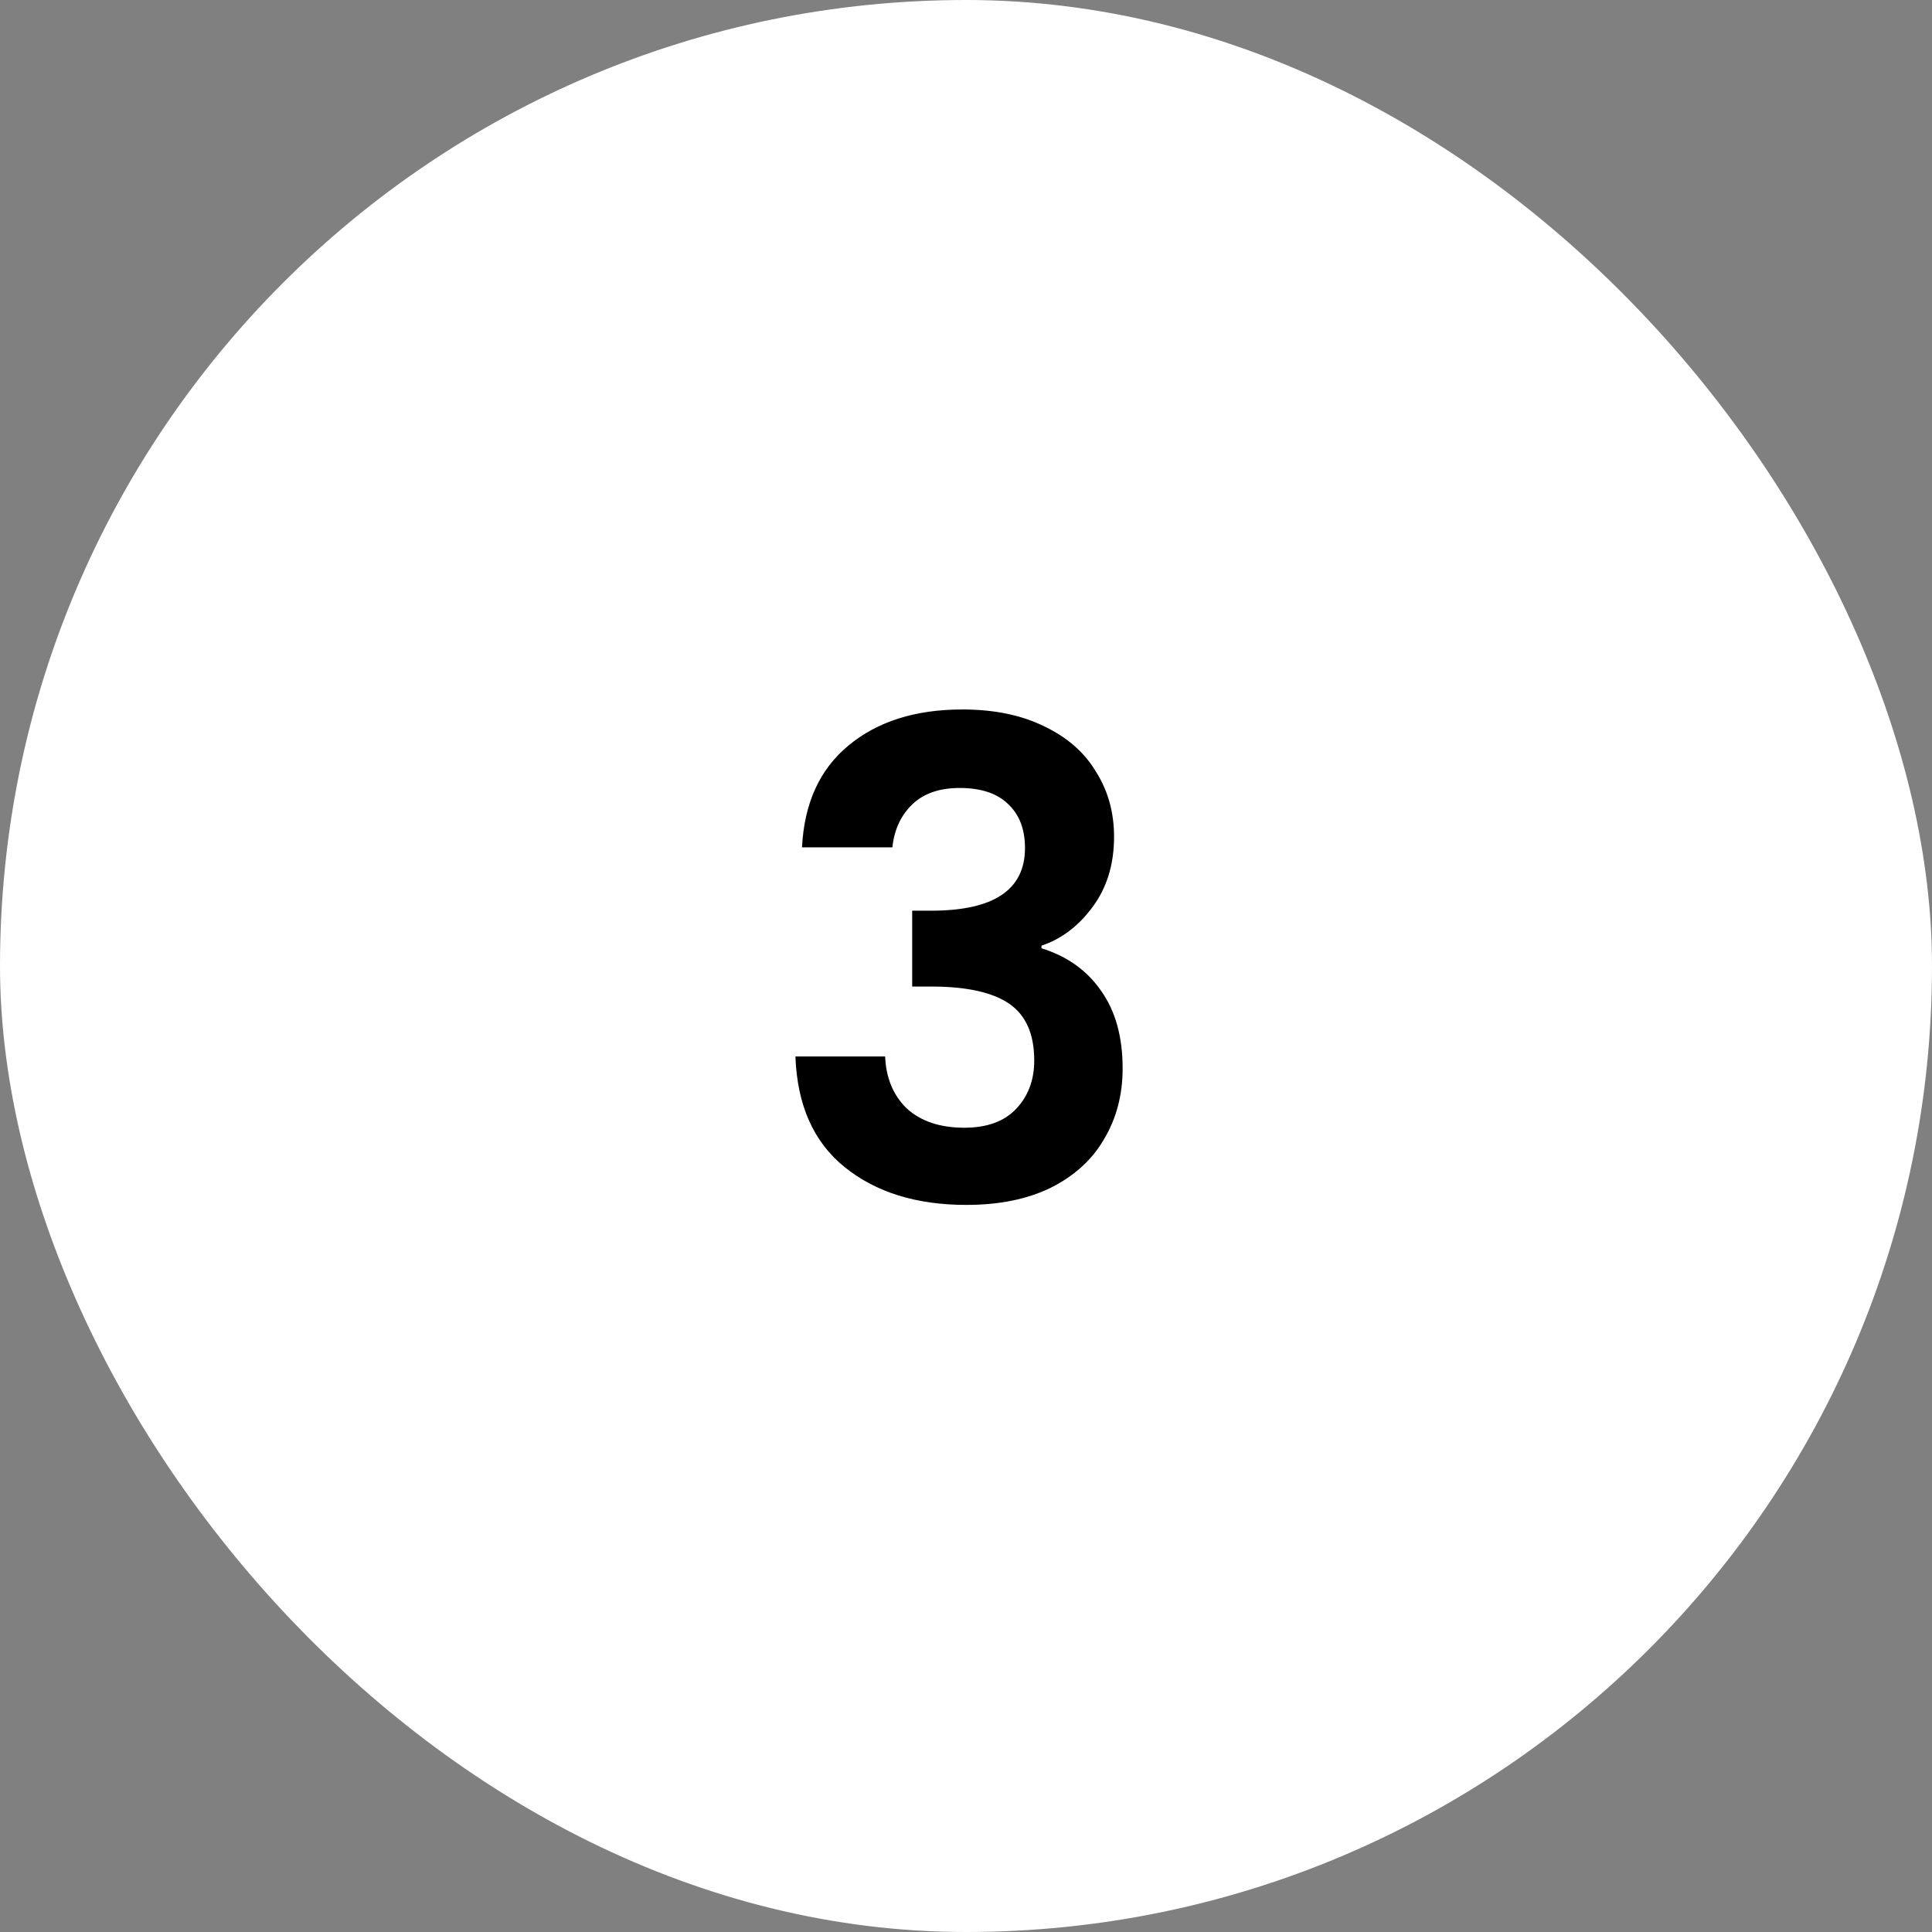
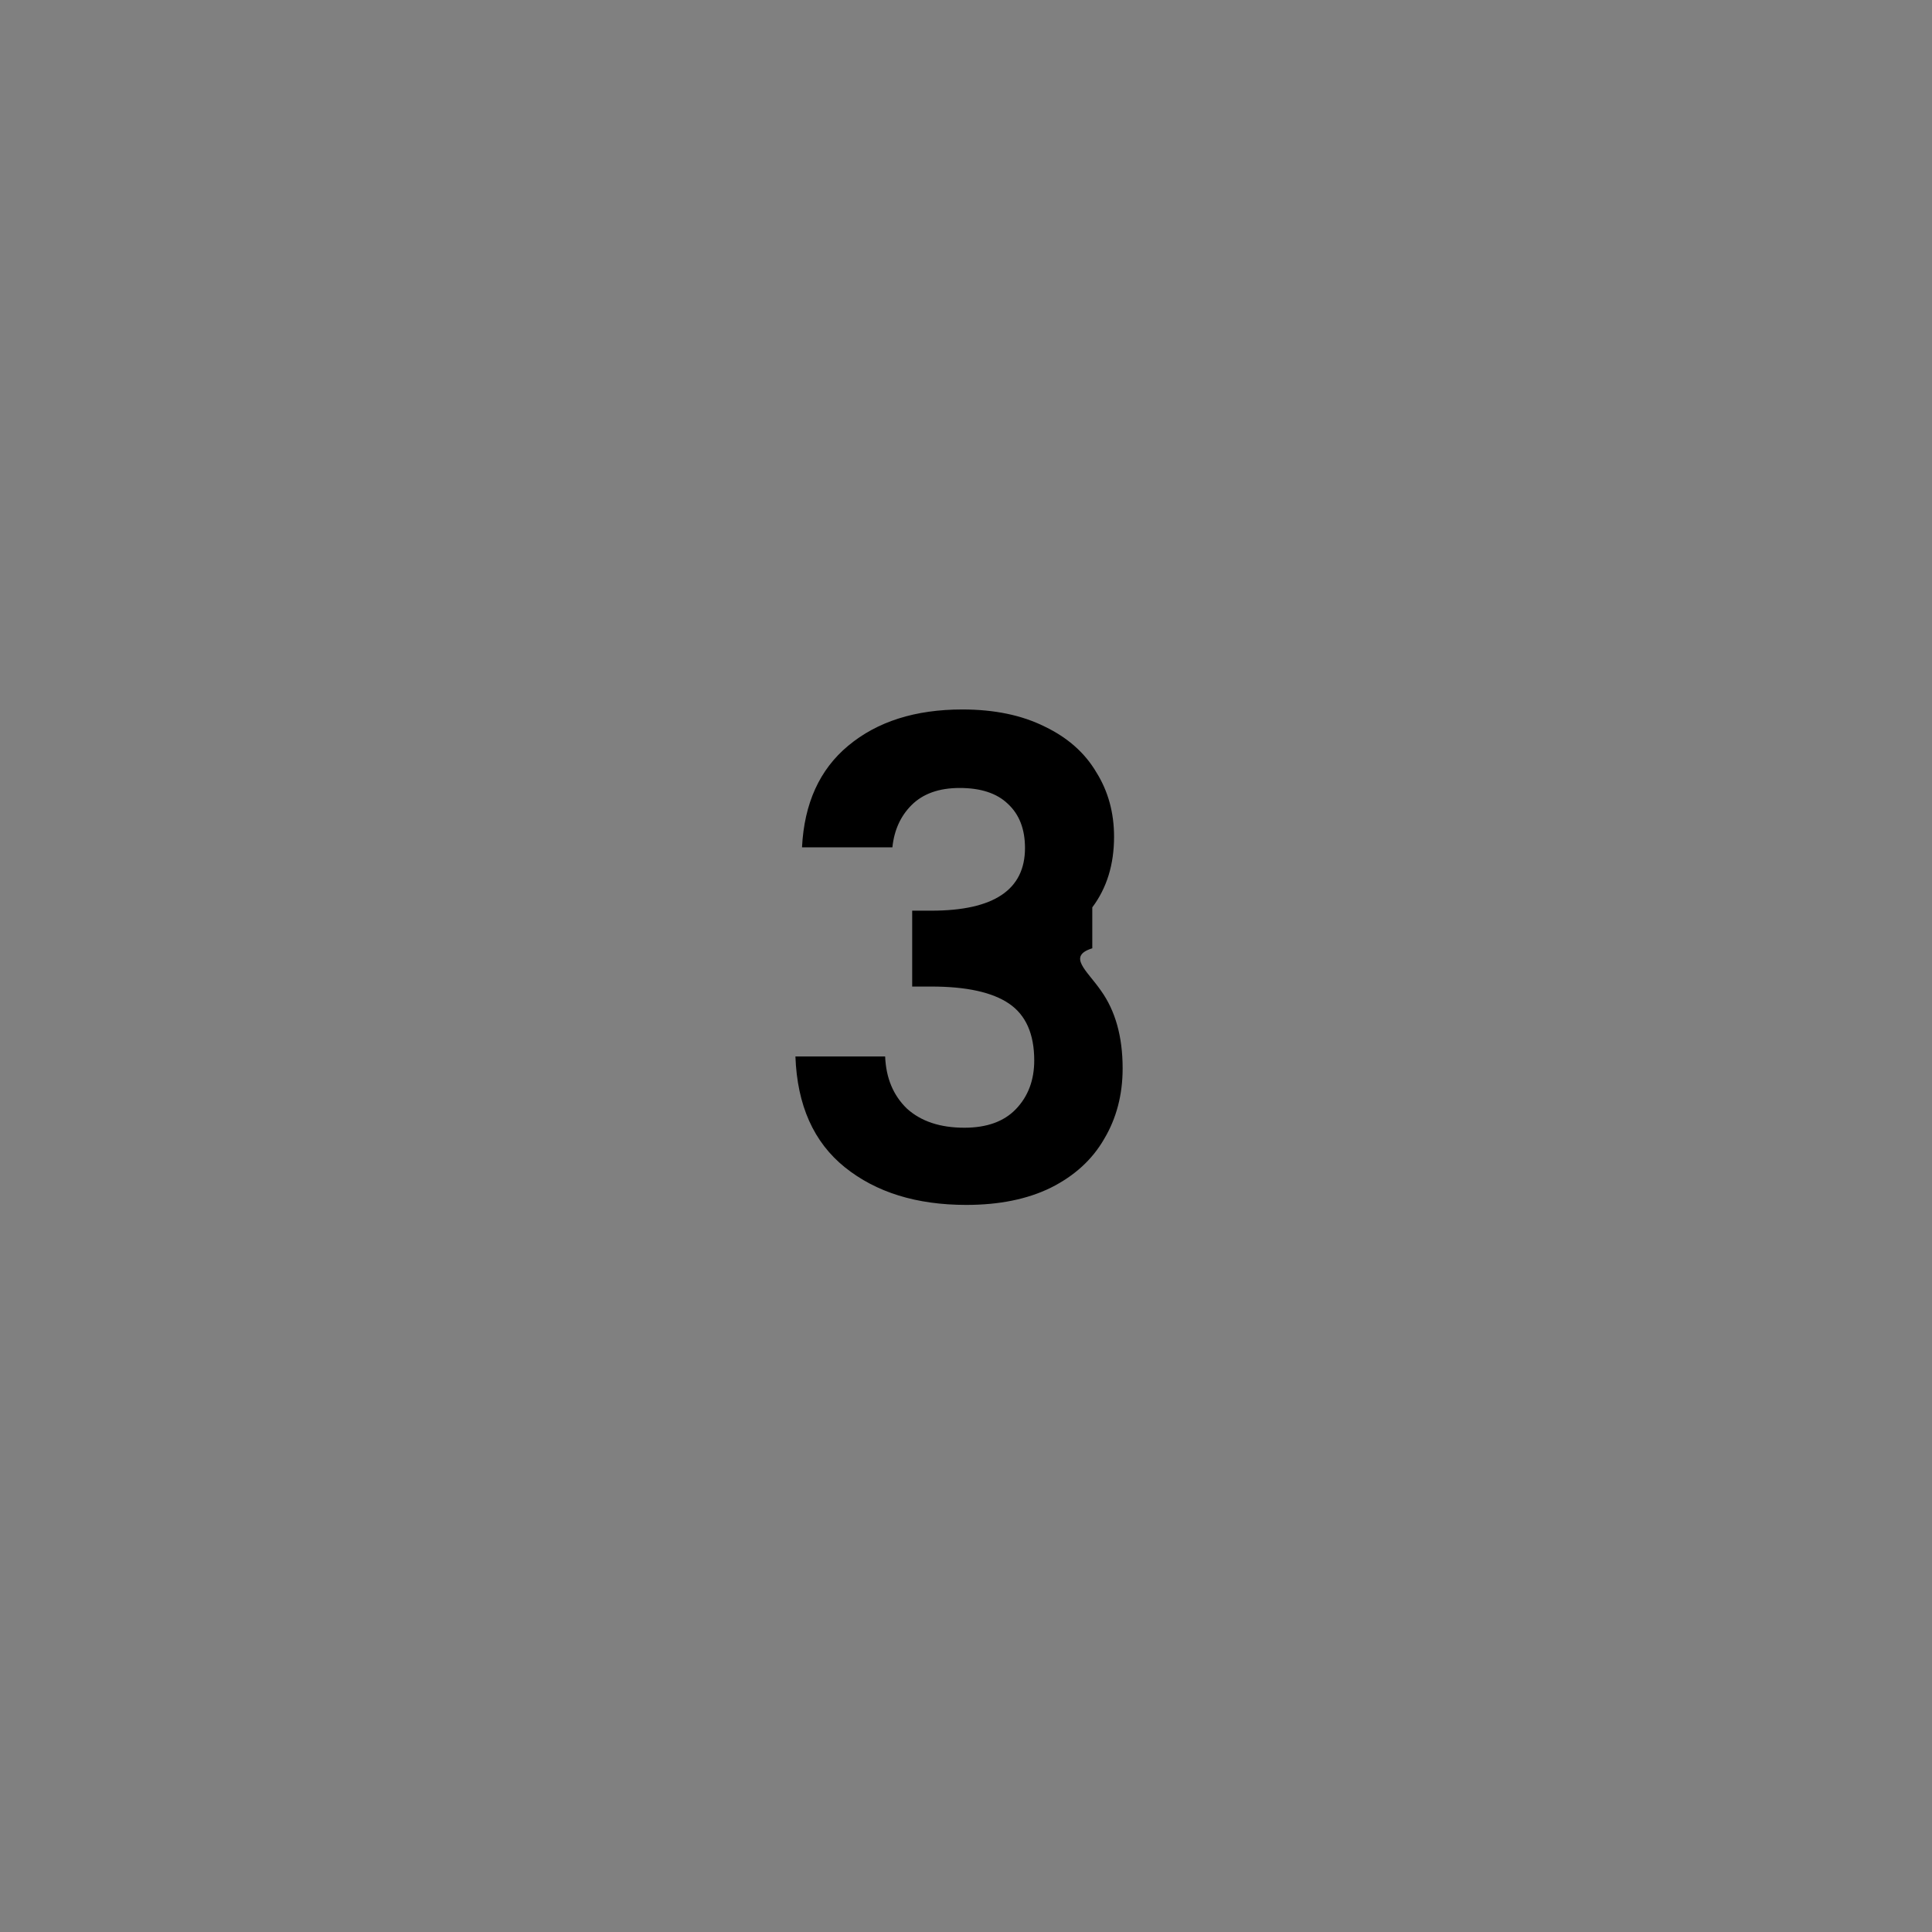
<svg xmlns="http://www.w3.org/2000/svg" width="82" height="82" viewBox="0 0 82 82" fill="none">
  <rect x="0" y="0" width="82" height="82" fill="#808080" stroke="none" />
-   <rect width="82" height="82" rx="41" fill="white" />
-   <path d="M34.04 35.964C34.133 34.097 34.787 32.66 36 31.652C37.232 30.625 38.847 30.112 40.844 30.112C42.207 30.112 43.373 30.355 44.344 30.84C45.315 31.307 46.043 31.951 46.528 32.772C47.032 33.575 47.284 34.489 47.284 35.516C47.284 36.692 46.976 37.691 46.36 38.512C45.763 39.315 45.044 39.856 44.204 40.136V40.248C45.287 40.584 46.127 41.181 46.724 42.04C47.34 42.899 47.648 44 47.648 45.344C47.648 46.464 47.387 47.463 46.864 48.34C46.36 49.217 45.604 49.908 44.596 50.412C43.607 50.897 42.412 51.14 41.012 51.14C38.903 51.14 37.185 50.608 35.86 49.544C34.535 48.48 33.835 46.912 33.76 44.84H37.568C37.605 45.755 37.913 46.492 38.492 47.052C39.089 47.593 39.901 47.864 40.928 47.864C41.88 47.864 42.608 47.603 43.112 47.08C43.635 46.539 43.896 45.848 43.896 45.008C43.896 43.888 43.541 43.085 42.832 42.6C42.123 42.115 41.021 41.872 39.528 41.872H38.716V38.652H39.528C42.179 38.652 43.504 37.765 43.504 35.992C43.504 35.189 43.261 34.564 42.776 34.116C42.309 33.668 41.628 33.444 40.732 33.444C39.855 33.444 39.173 33.687 38.688 34.172C38.221 34.639 37.951 35.236 37.876 35.964H34.04Z" fill="black" />
+   <path d="M34.04 35.964C34.133 34.097 34.787 32.66 36 31.652C37.232 30.625 38.847 30.112 40.844 30.112C42.207 30.112 43.373 30.355 44.344 30.84C45.315 31.307 46.043 31.951 46.528 32.772C47.032 33.575 47.284 34.489 47.284 35.516C47.284 36.692 46.976 37.691 46.36 38.512V40.248C45.287 40.584 46.127 41.181 46.724 42.04C47.34 42.899 47.648 44 47.648 45.344C47.648 46.464 47.387 47.463 46.864 48.34C46.36 49.217 45.604 49.908 44.596 50.412C43.607 50.897 42.412 51.14 41.012 51.14C38.903 51.14 37.185 50.608 35.86 49.544C34.535 48.48 33.835 46.912 33.76 44.84H37.568C37.605 45.755 37.913 46.492 38.492 47.052C39.089 47.593 39.901 47.864 40.928 47.864C41.88 47.864 42.608 47.603 43.112 47.08C43.635 46.539 43.896 45.848 43.896 45.008C43.896 43.888 43.541 43.085 42.832 42.6C42.123 42.115 41.021 41.872 39.528 41.872H38.716V38.652H39.528C42.179 38.652 43.504 37.765 43.504 35.992C43.504 35.189 43.261 34.564 42.776 34.116C42.309 33.668 41.628 33.444 40.732 33.444C39.855 33.444 39.173 33.687 38.688 34.172C38.221 34.639 37.951 35.236 37.876 35.964H34.04Z" fill="black" />
</svg>